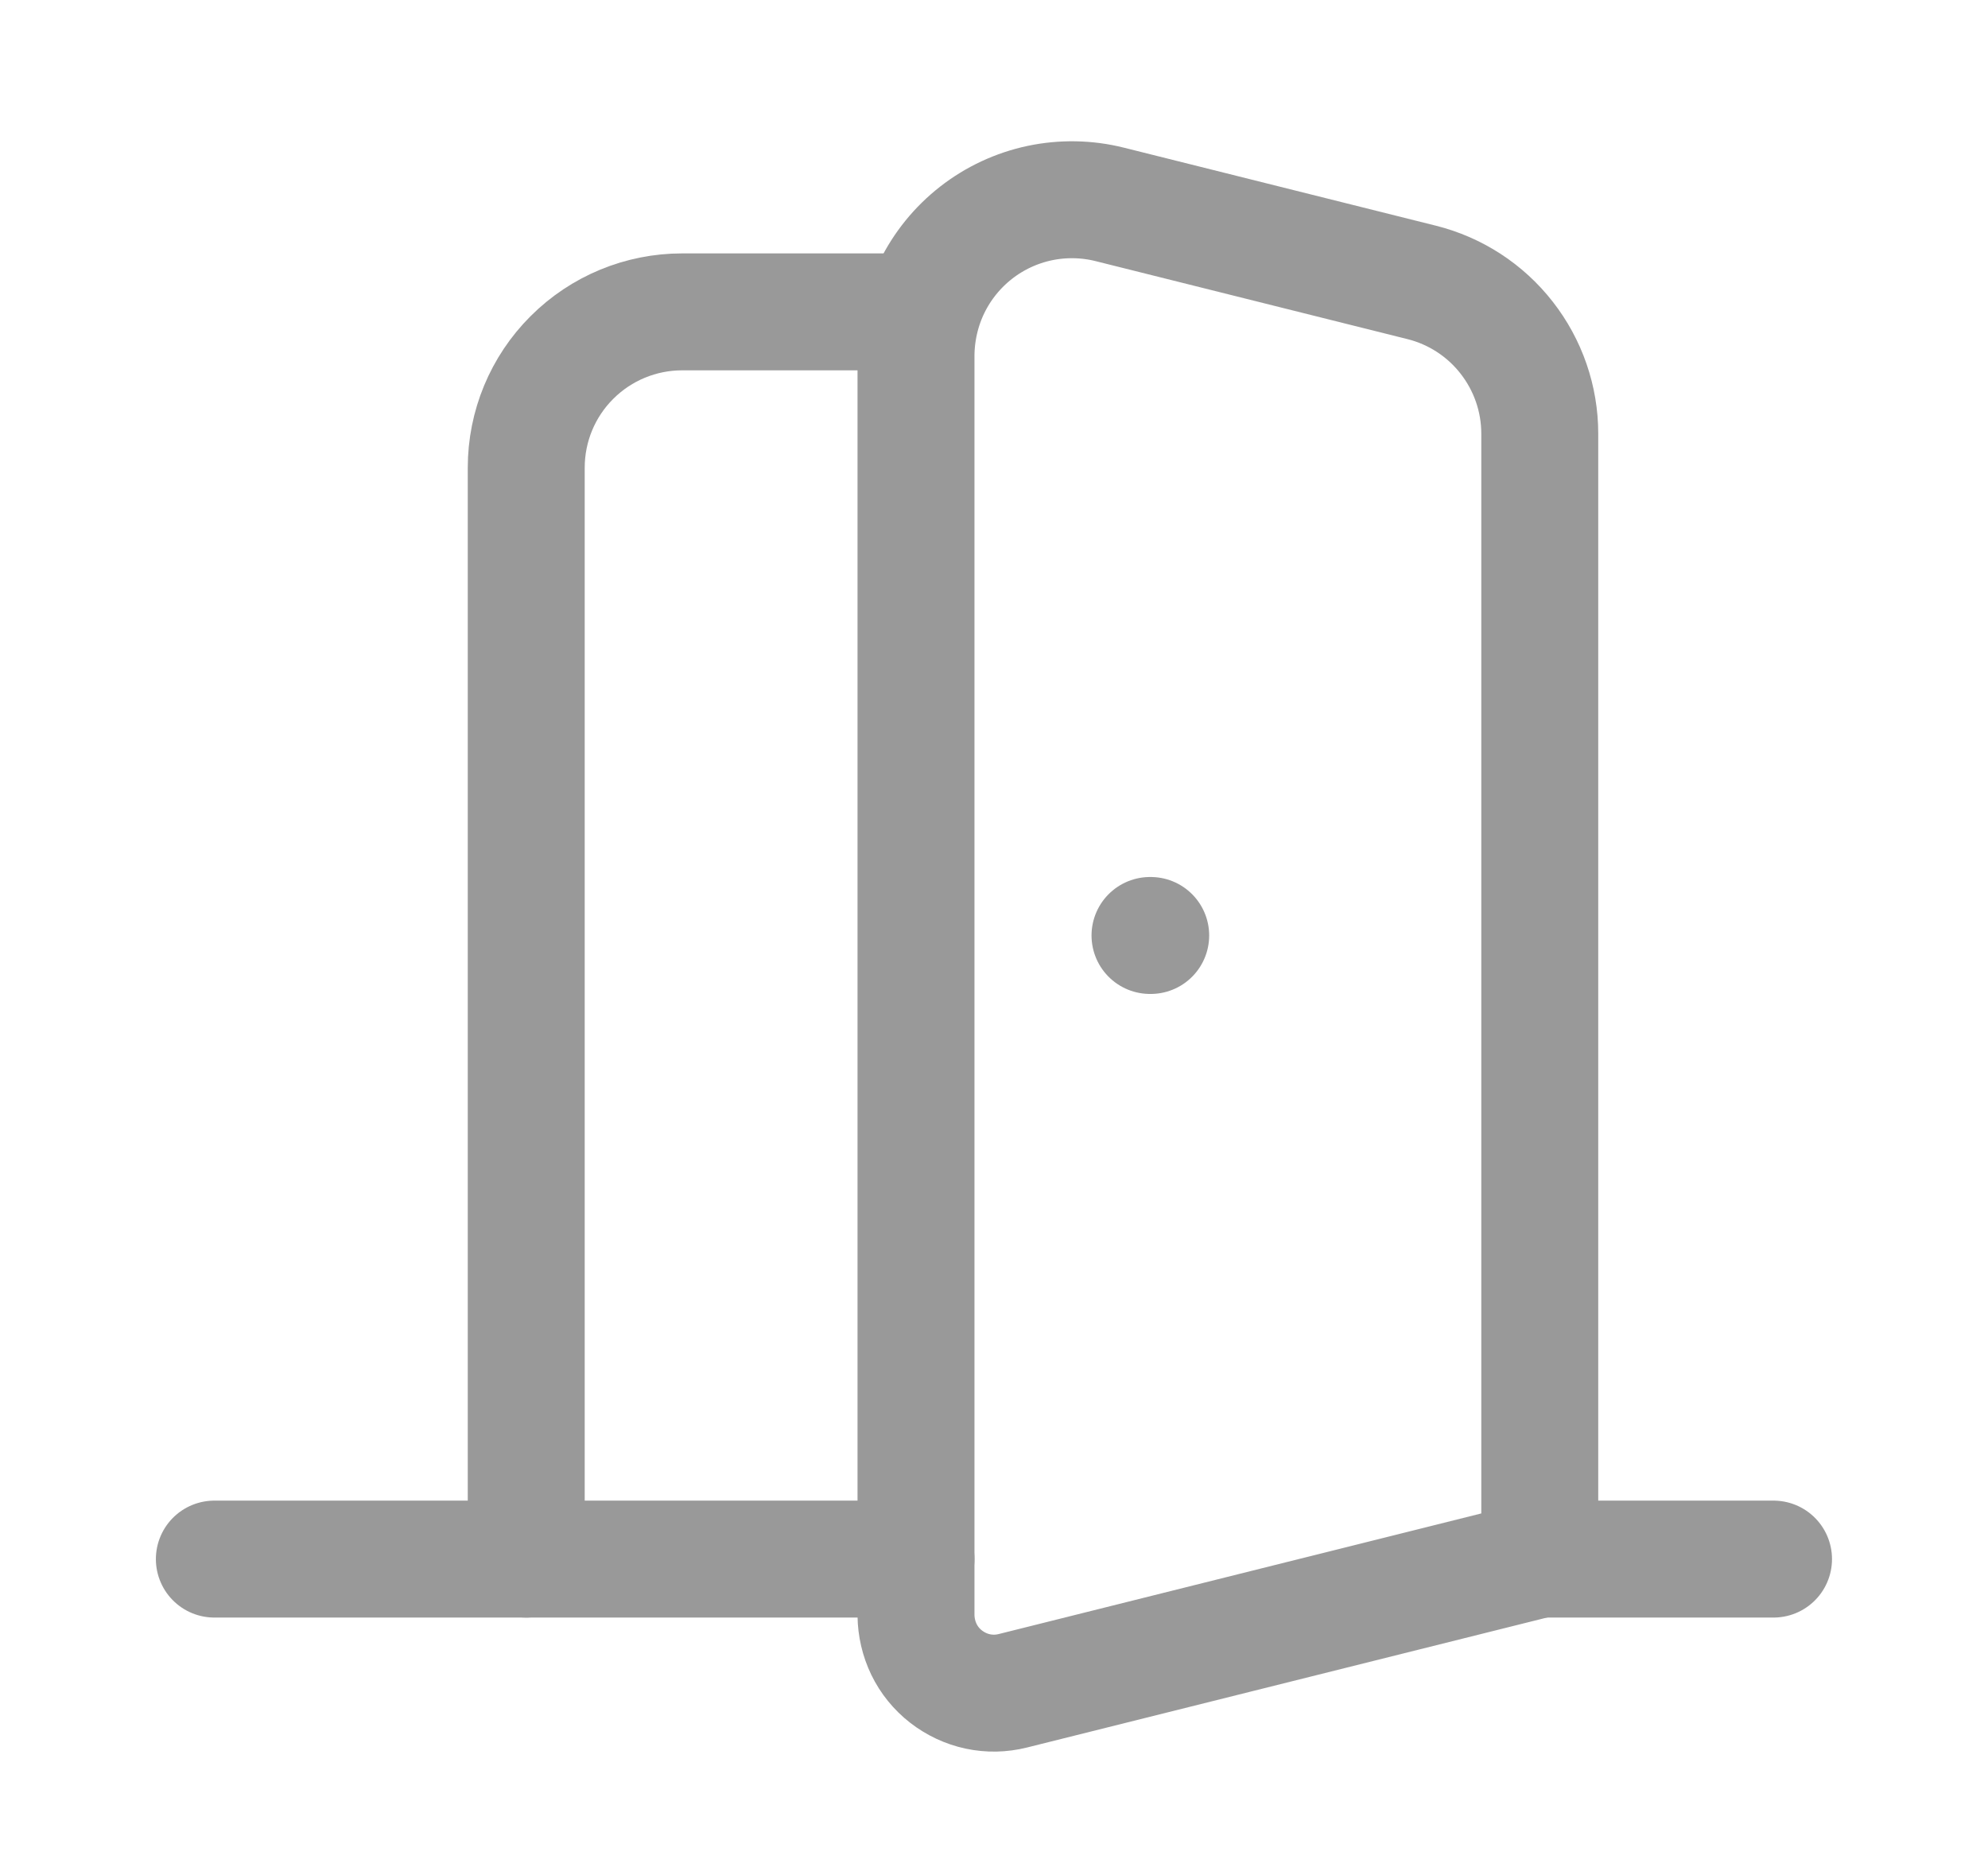
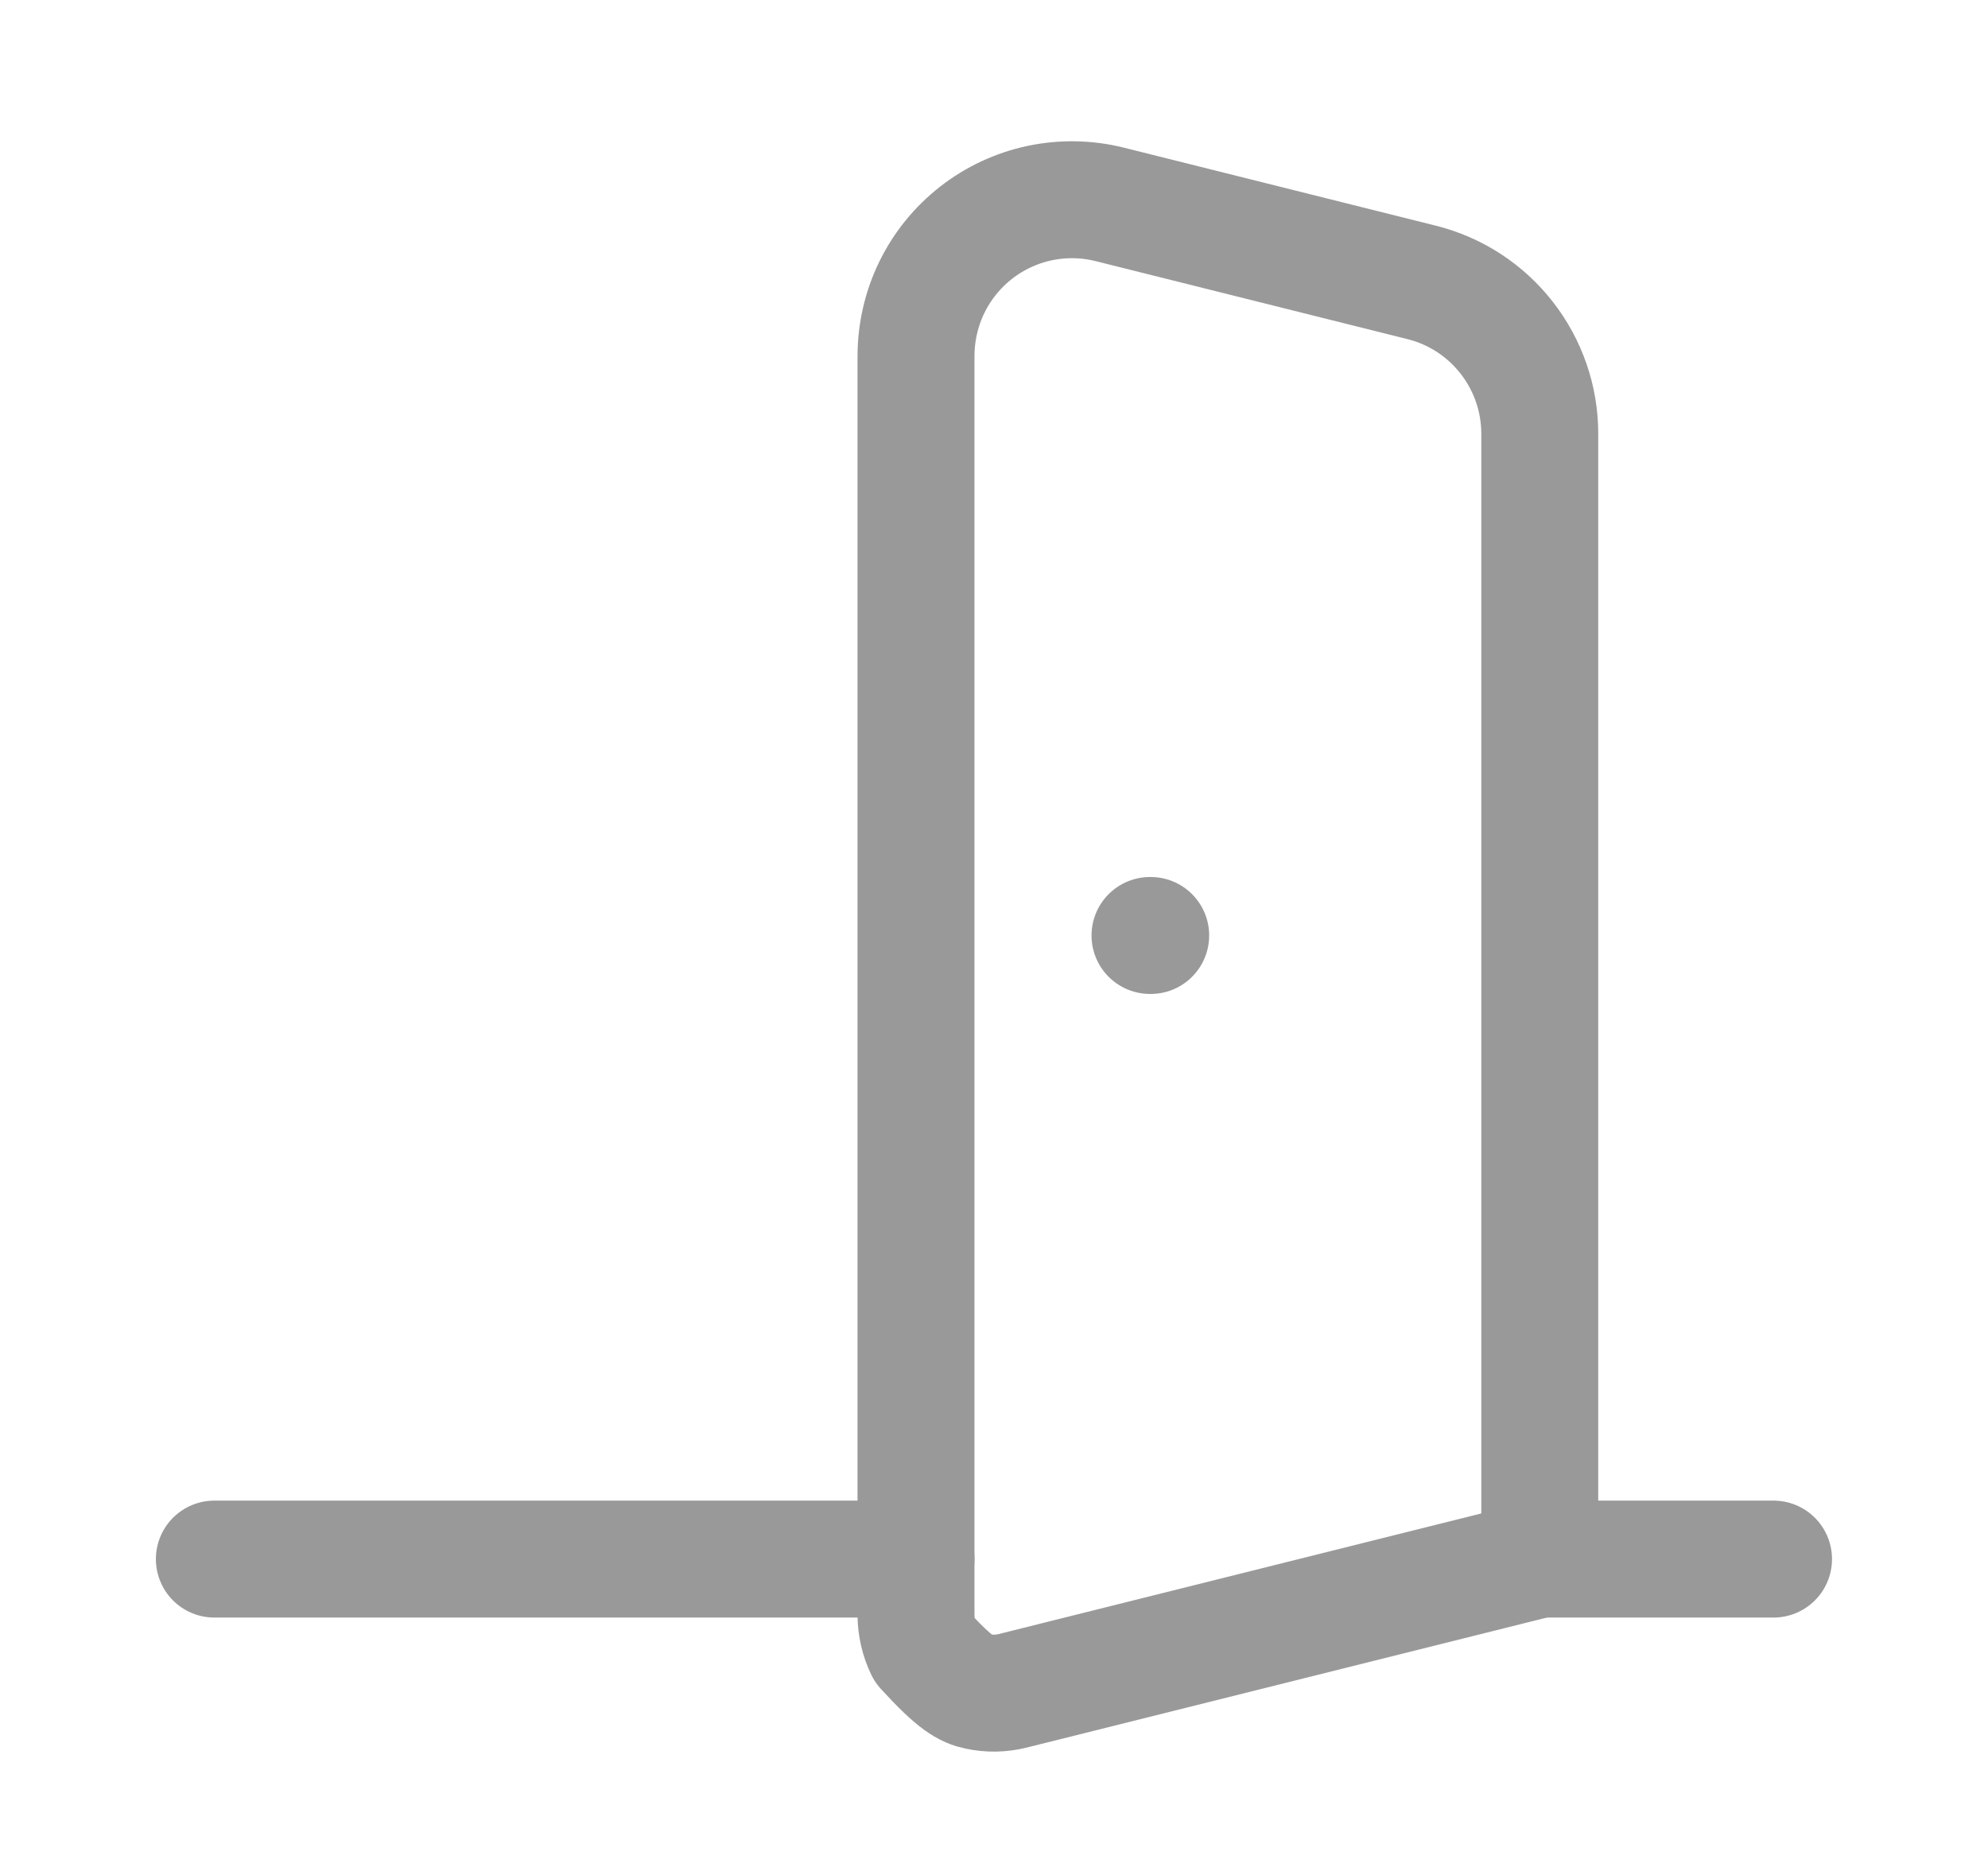
<svg xmlns="http://www.w3.org/2000/svg" width="17" height="16" viewBox="0 0 17 16" fill="none">
  <path d="M7.833 13.333H1.833" stroke="#999999" stroke-linecap="round" stroke-linejoin="round" />
-   <path d="M7.833 3.041V13.813C7.834 13.914 7.857 14.014 7.901 14.105C7.945 14.196 8.01 14.276 8.09 14.338C8.17 14.4 8.263 14.444 8.362 14.465C8.461 14.486 8.563 14.484 8.662 14.459L13.167 13.333V3.708C13.167 3.411 13.067 3.122 12.884 2.888C12.701 2.653 12.445 2.487 12.157 2.415L9.49 1.748C9.294 1.699 9.089 1.695 8.89 1.737C8.692 1.779 8.506 1.866 8.347 1.99C8.187 2.115 8.058 2.274 7.969 2.456C7.88 2.638 7.834 2.839 7.833 3.041Z" stroke="#999999" stroke-linecap="round" stroke-linejoin="round" />
-   <path d="M7.833 2.667H5.833C5.48 2.667 5.141 2.807 4.891 3.057C4.64 3.307 4.5 3.646 4.5 4V13.333" stroke="#999999" stroke-linecap="round" stroke-linejoin="round" />
+   <path d="M7.833 3.041V13.813C7.834 13.914 7.857 14.014 7.901 14.105C8.17 14.4 8.263 14.444 8.362 14.465C8.461 14.486 8.563 14.484 8.662 14.459L13.167 13.333V3.708C13.167 3.411 13.067 3.122 12.884 2.888C12.701 2.653 12.445 2.487 12.157 2.415L9.49 1.748C9.294 1.699 9.089 1.695 8.89 1.737C8.692 1.779 8.506 1.866 8.347 1.99C8.187 2.115 8.058 2.274 7.969 2.456C7.88 2.638 7.834 2.839 7.833 3.041Z" stroke="#999999" stroke-linecap="round" stroke-linejoin="round" />
  <path d="M9.834 8H9.84" stroke="#999999" stroke-linecap="round" stroke-linejoin="round" />
  <path d="M15.166 13.333H13.166" stroke="#999999" stroke-linecap="round" stroke-linejoin="round" />
</svg>